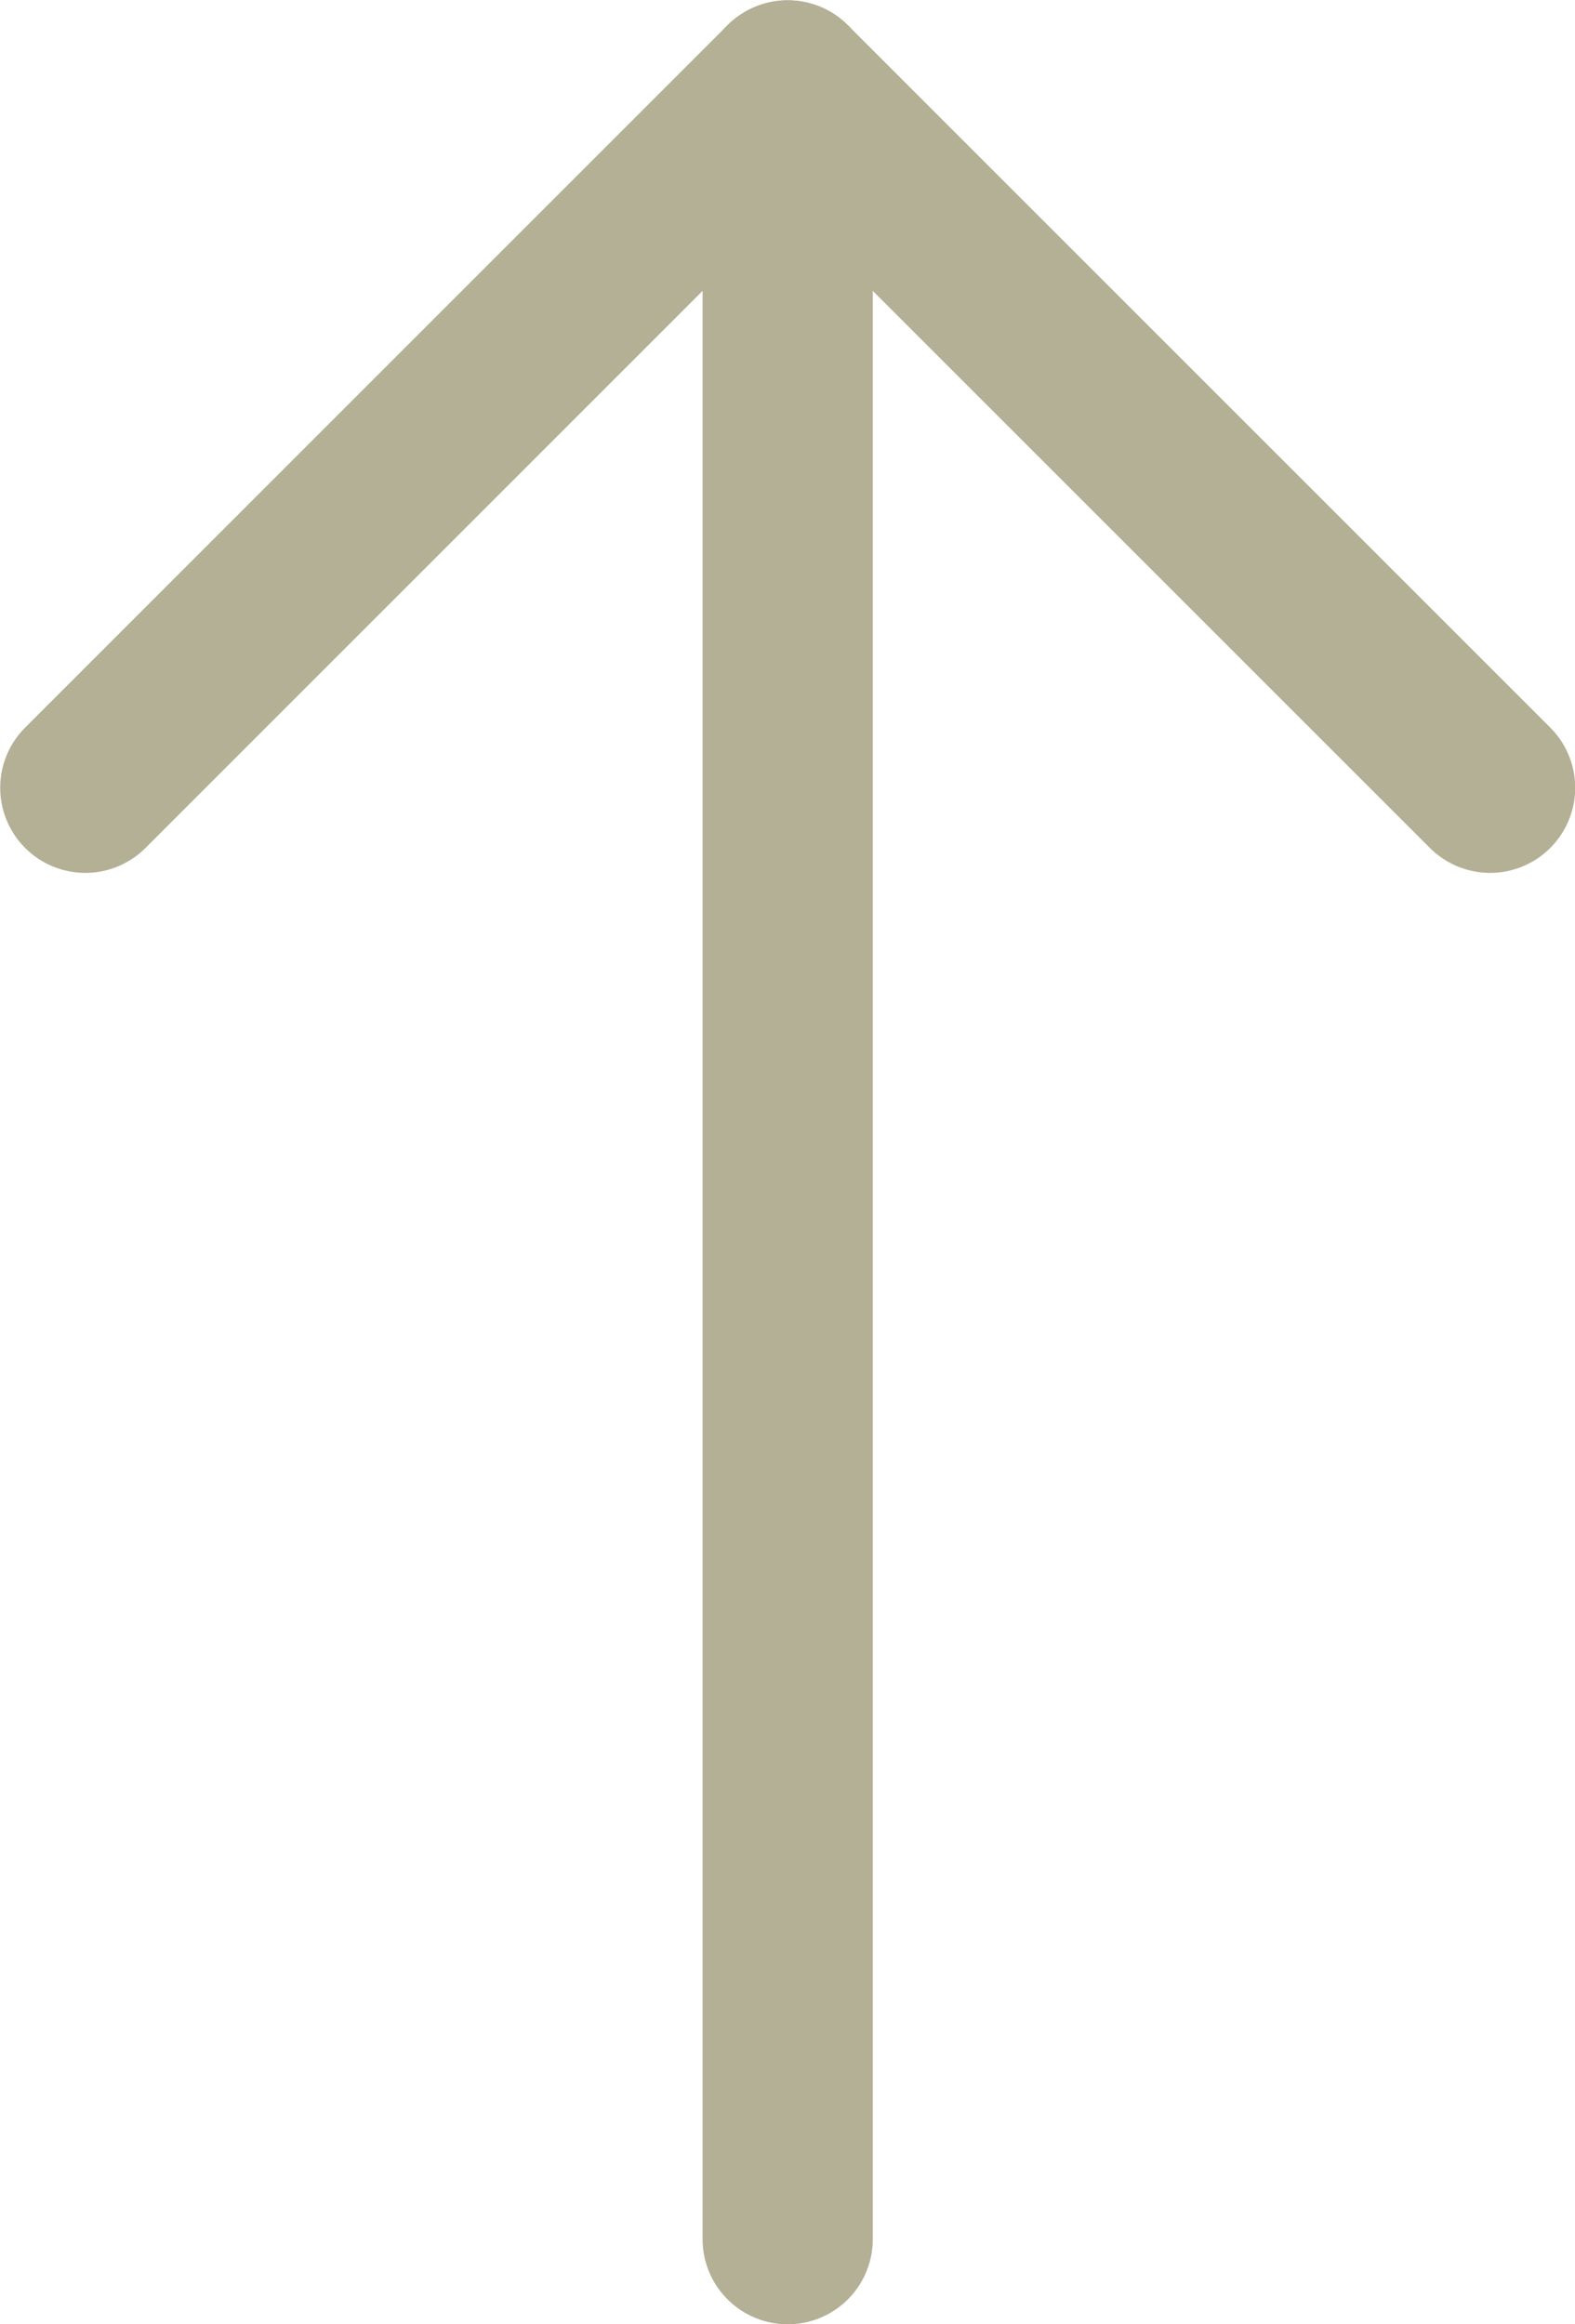
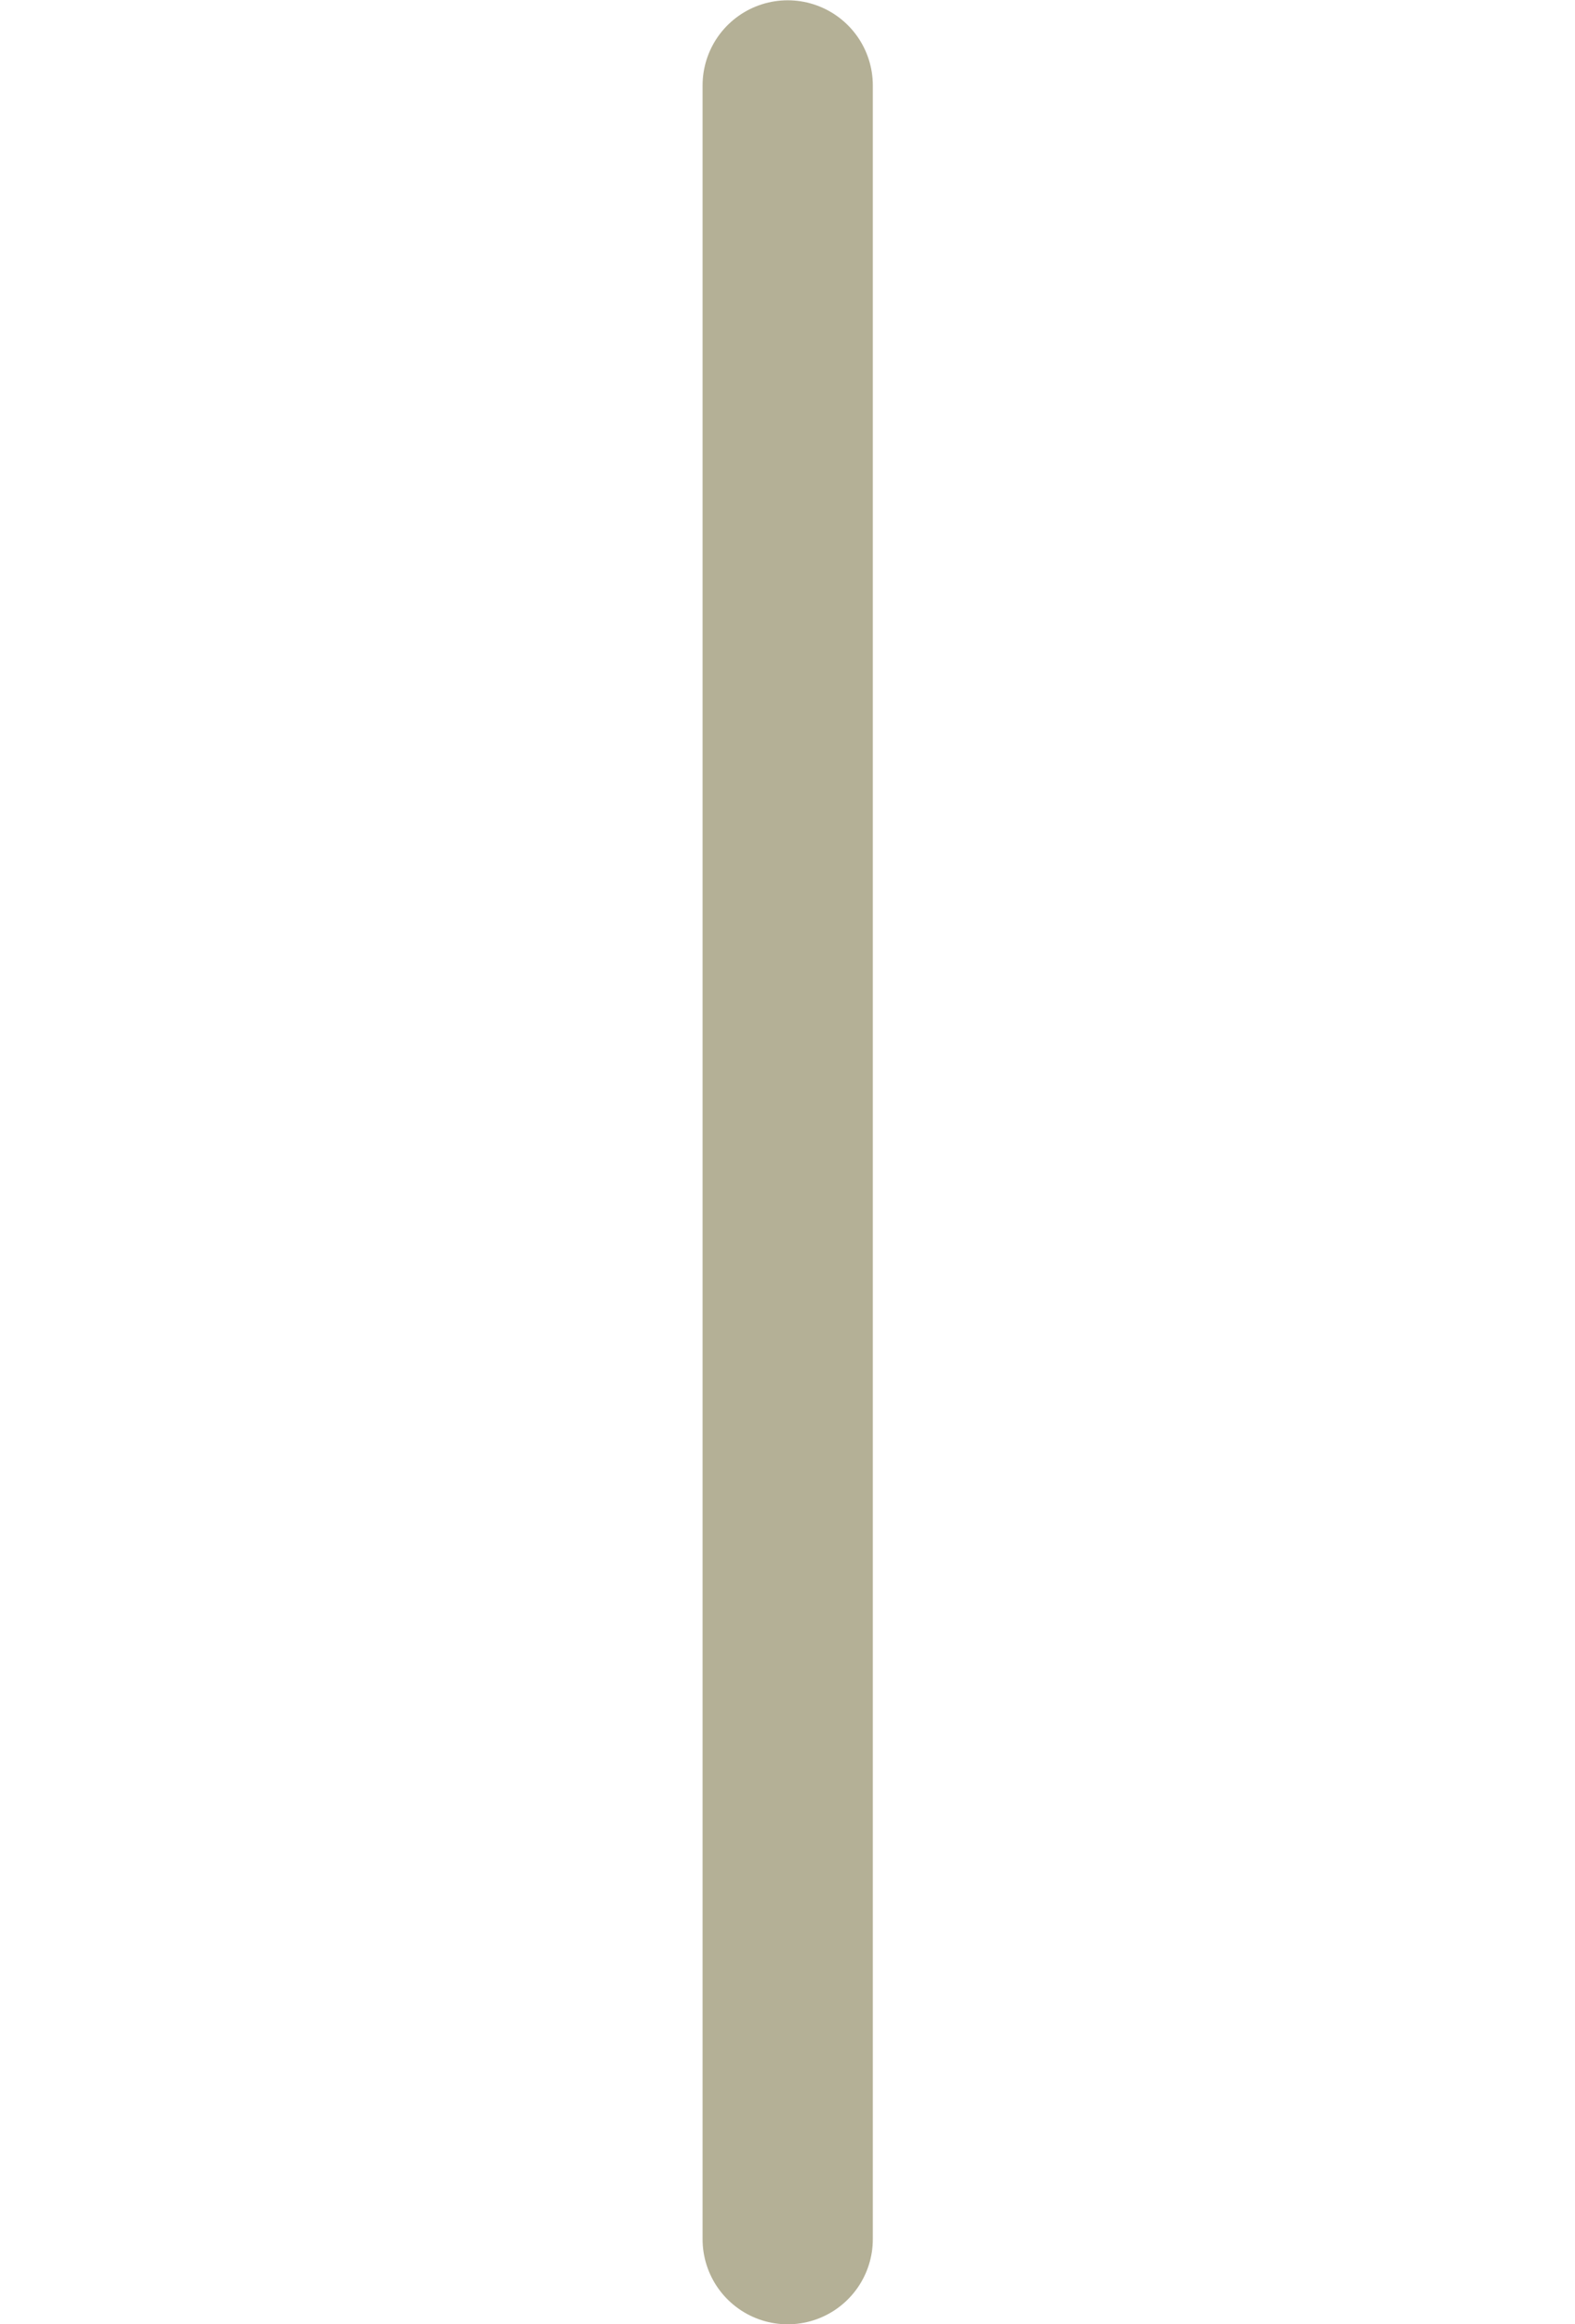
<svg xmlns="http://www.w3.org/2000/svg" width="16.19" height="23.89" viewBox="0 0 16.19 23.89">
  <style type="text/css">.st0{fill:none;stroke:#B4B096;stroke-width:1.75;stroke-linecap:round;stroke-linejoin:round;}</style>
  <g id="Gruppe_678_1_">
    <path id="Linie_2_1_" class="st0" d="M8.097 23.018v-22.14" />
-     <path id="Pfad_23_1_" class="st0" d="M.877 8.098l7.22-7.22 7.22 7.22" />
  </g>
</svg>